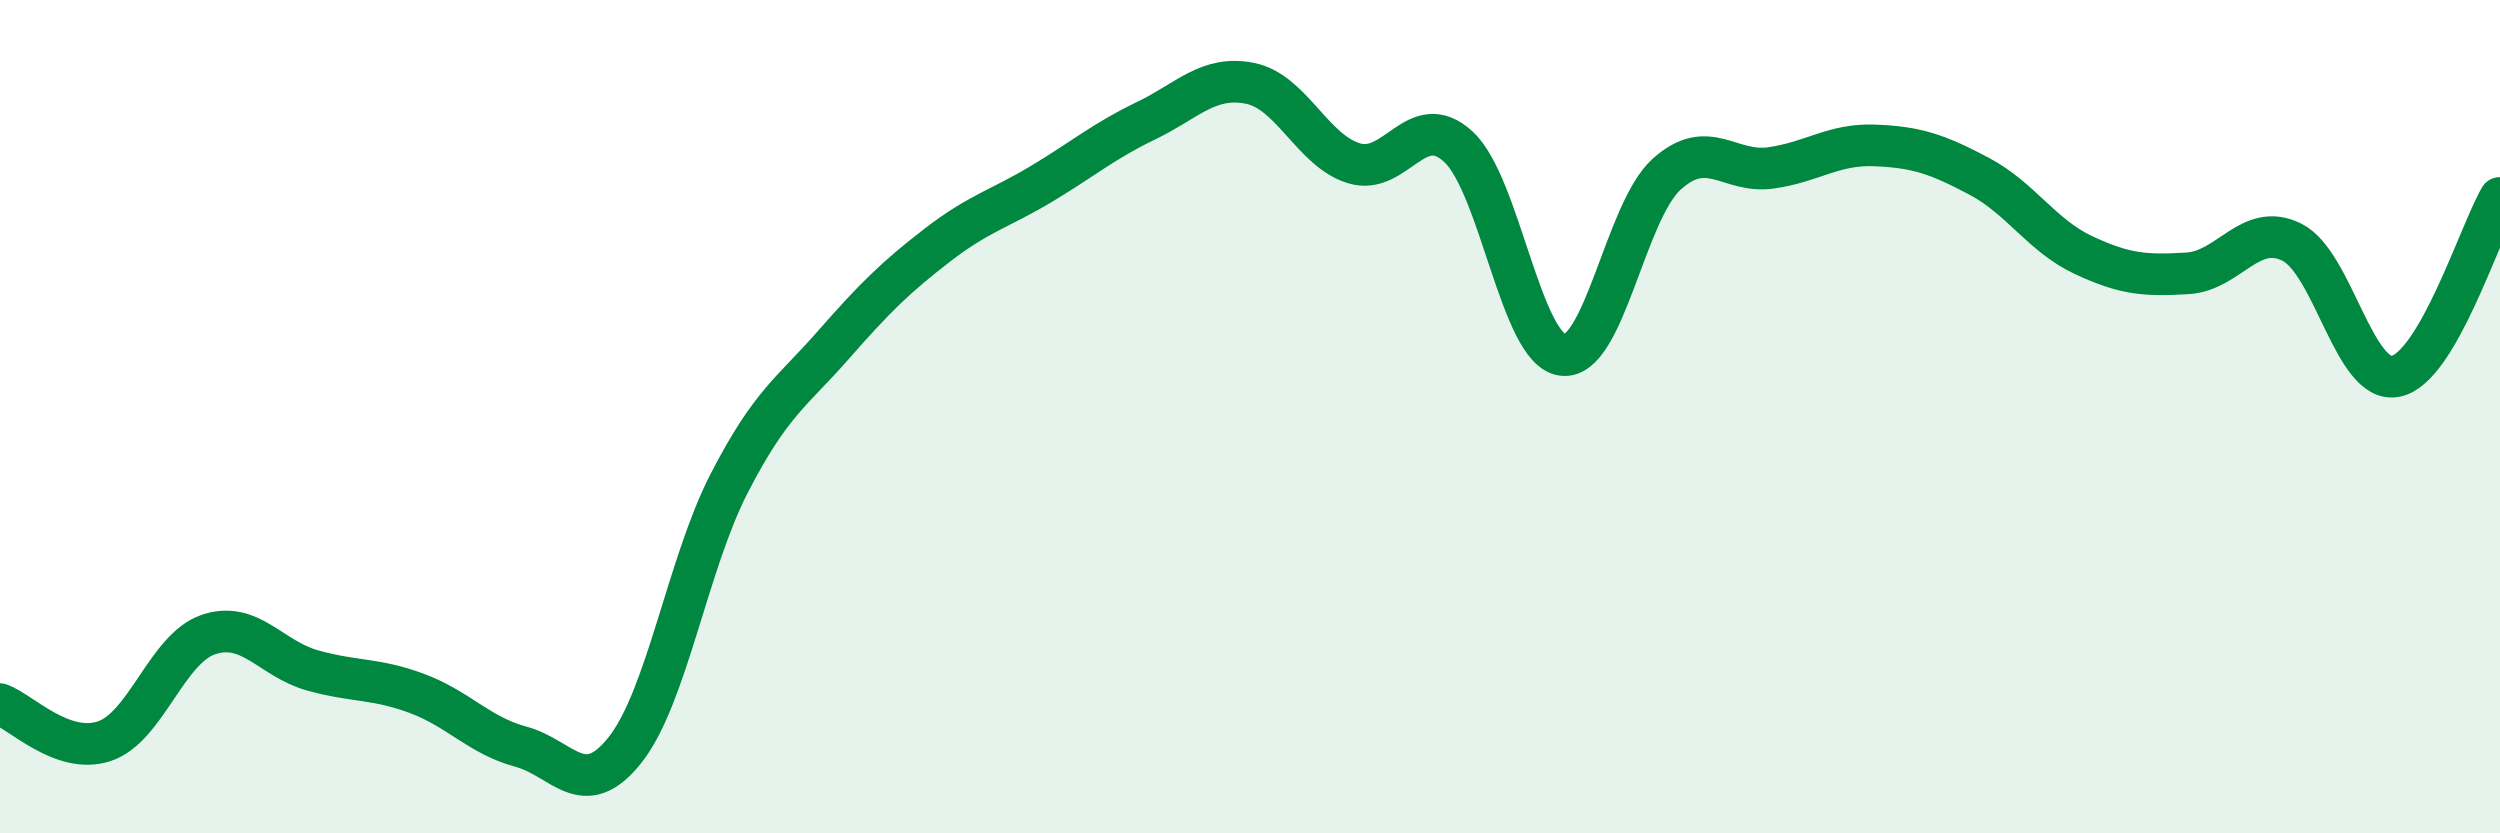
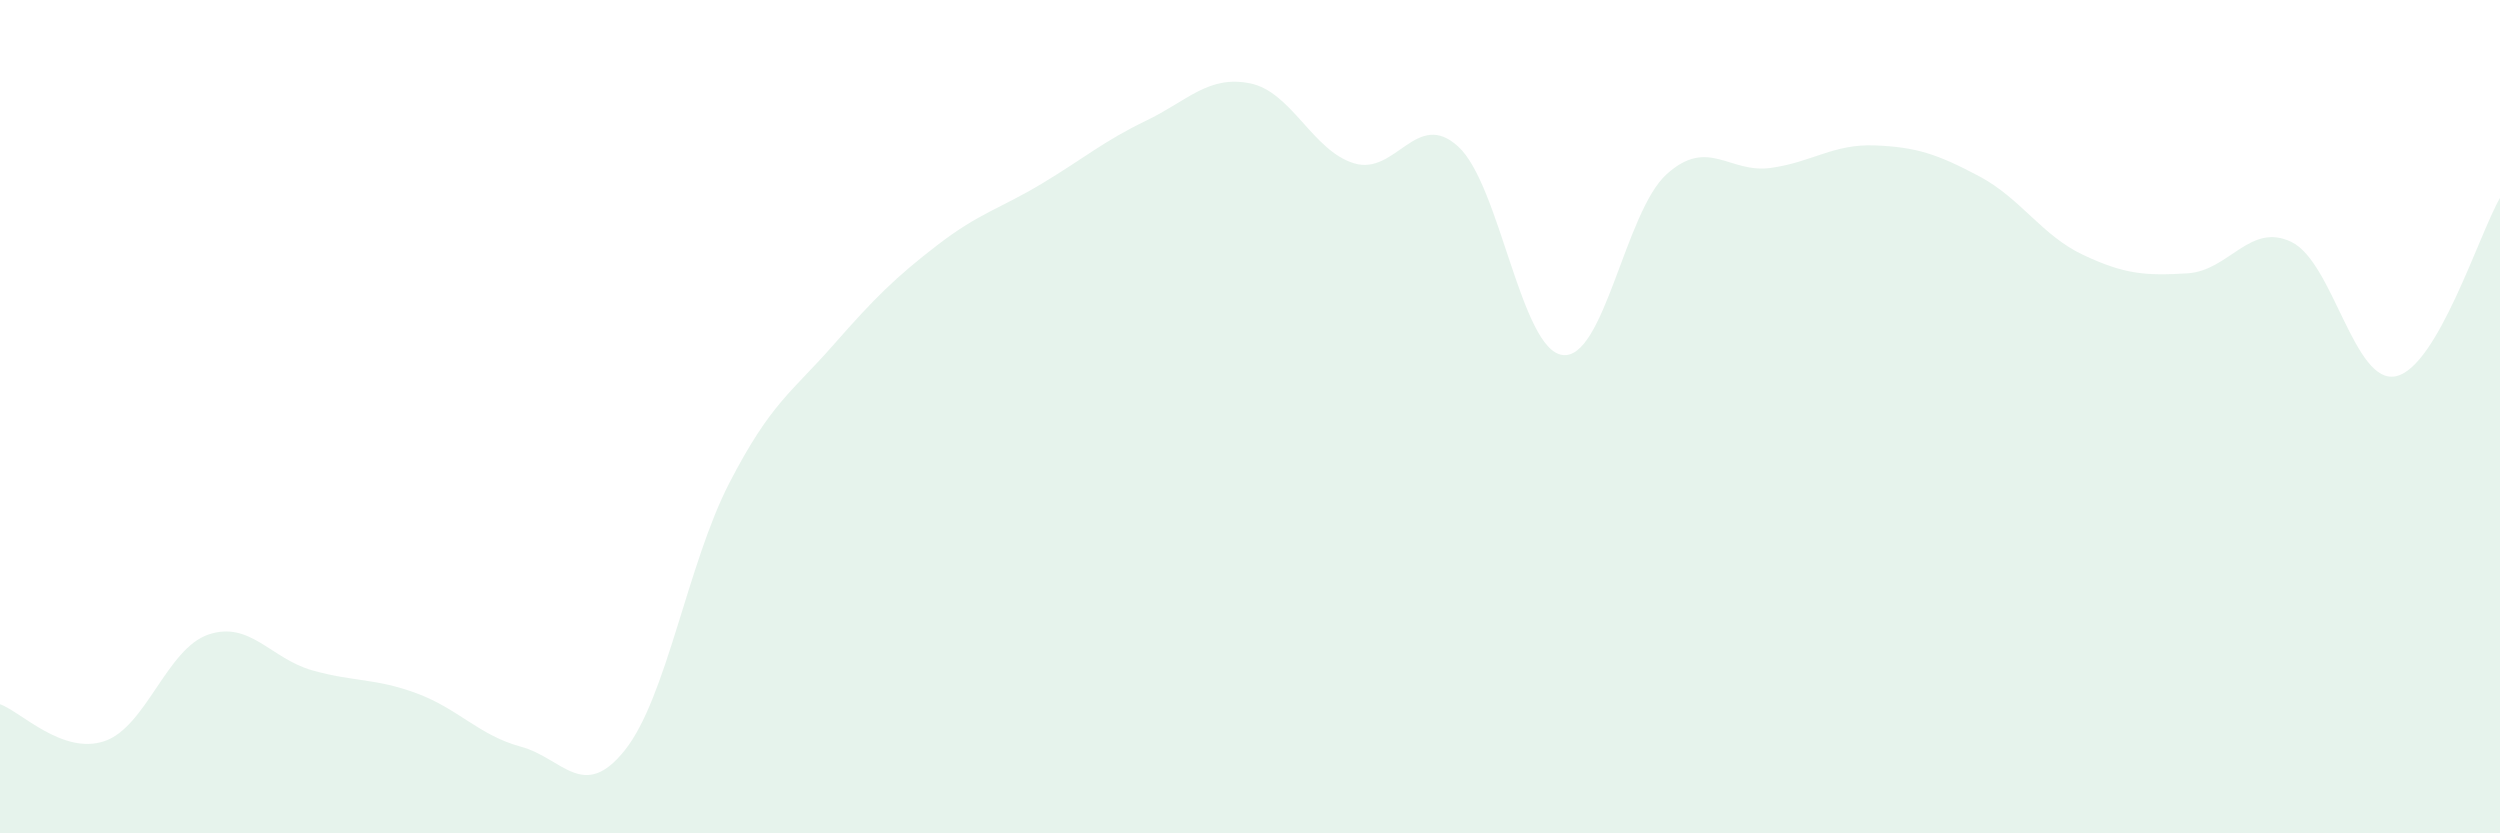
<svg xmlns="http://www.w3.org/2000/svg" width="60" height="20" viewBox="0 0 60 20">
  <path d="M 0,16.9 C 0.5,17.08 1.5,18.12 2.5,17.79 C 3.5,17.46 4,15.57 5,15.23 C 6,14.89 6.5,15.81 7.5,16.09 C 8.5,16.37 9,16.27 10,16.64 C 11,17.01 11.5,17.65 12.5,17.92 C 13.5,18.19 14,19.26 15,18 C 16,16.74 16.5,13.54 17.5,11.6 C 18.5,9.66 19,9.42 20,8.28 C 21,7.14 21.5,6.65 22.5,5.88 C 23.5,5.11 24,5.01 25,4.41 C 26,3.81 26.5,3.38 27.5,2.9 C 28.5,2.42 29,1.8 30,2 C 31,2.2 31.5,3.62 32.5,3.92 C 33.5,4.22 34,2.6 35,3.52 C 36,4.44 36.5,8.39 37.5,8.52 C 38.5,8.65 39,5.08 40,4.18 C 41,3.28 41.5,4.17 42.5,4.03 C 43.5,3.89 44,3.45 45,3.49 C 46,3.53 46.5,3.7 47.5,4.23 C 48.5,4.76 49,5.65 50,6.12 C 51,6.59 51.5,6.62 52.5,6.56 C 53.5,6.5 54,5.32 55,5.81 C 56,6.3 56.5,9.24 57.5,9.03 C 58.5,8.82 59.5,5.61 60,4.75L60 20L0 20Z" fill="#008740" opacity="0.1" stroke-linecap="round" stroke-linejoin="round" />
-   <path d="M 0,16.9 C 0.5,17.08 1.5,18.12 2.5,17.79 C 3.5,17.46 4,15.57 5,15.23 C 6,14.89 6.5,15.81 7.5,16.09 C 8.5,16.37 9,16.27 10,16.64 C 11,17.01 11.5,17.65 12.5,17.92 C 13.5,18.19 14,19.26 15,18 C 16,16.74 16.5,13.54 17.5,11.6 C 18.5,9.66 19,9.42 20,8.28 C 21,7.14 21.5,6.65 22.5,5.88 C 23.5,5.11 24,5.01 25,4.41 C 26,3.81 26.5,3.38 27.5,2.9 C 28.5,2.42 29,1.8 30,2 C 31,2.2 31.5,3.62 32.5,3.92 C 33.5,4.22 34,2.6 35,3.52 C 36,4.44 36.5,8.39 37.5,8.52 C 38.5,8.65 39,5.08 40,4.18 C 41,3.28 41.5,4.17 42.5,4.03 C 43.5,3.89 44,3.45 45,3.49 C 46,3.53 46.5,3.7 47.5,4.23 C 48.5,4.76 49,5.65 50,6.12 C 51,6.59 51.5,6.62 52.5,6.56 C 53.5,6.5 54,5.32 55,5.81 C 56,6.3 56.5,9.24 57.5,9.03 C 58.5,8.82 59.5,5.61 60,4.75" stroke="#008740" stroke-width="1" fill="none" stroke-linecap="round" stroke-linejoin="round" />
</svg>